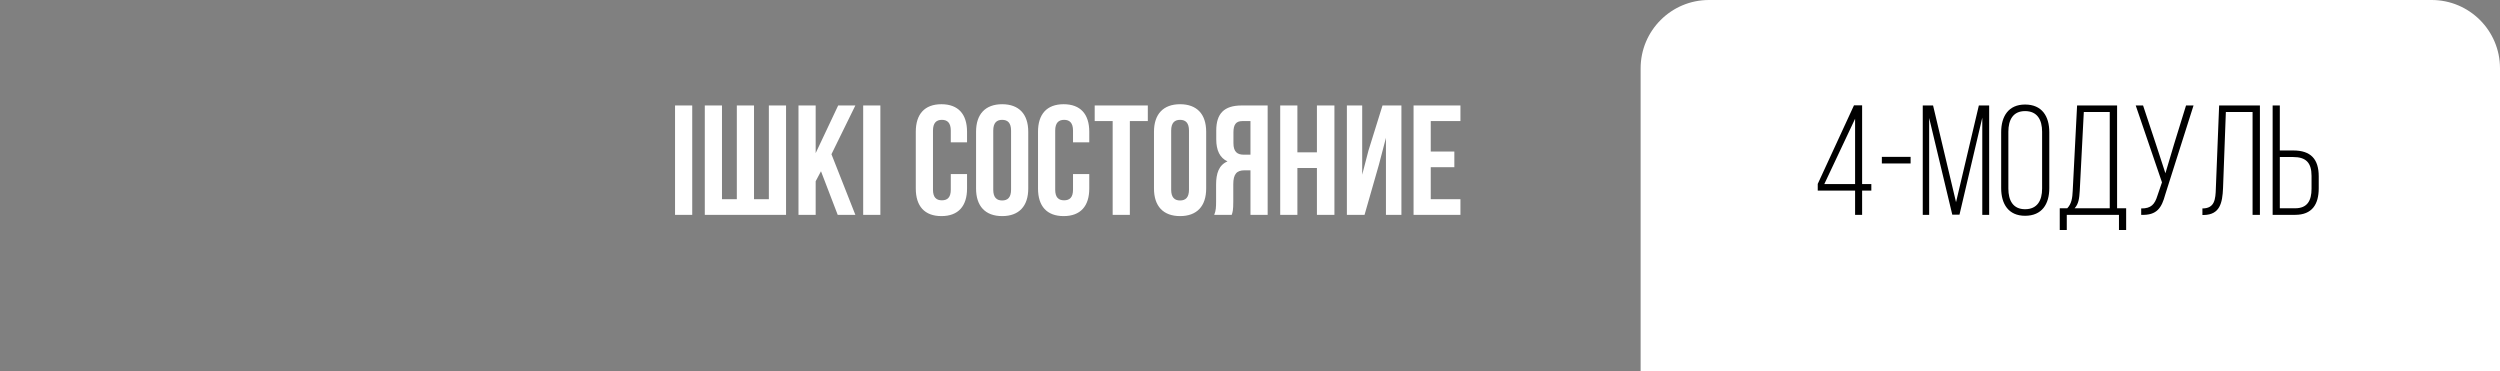
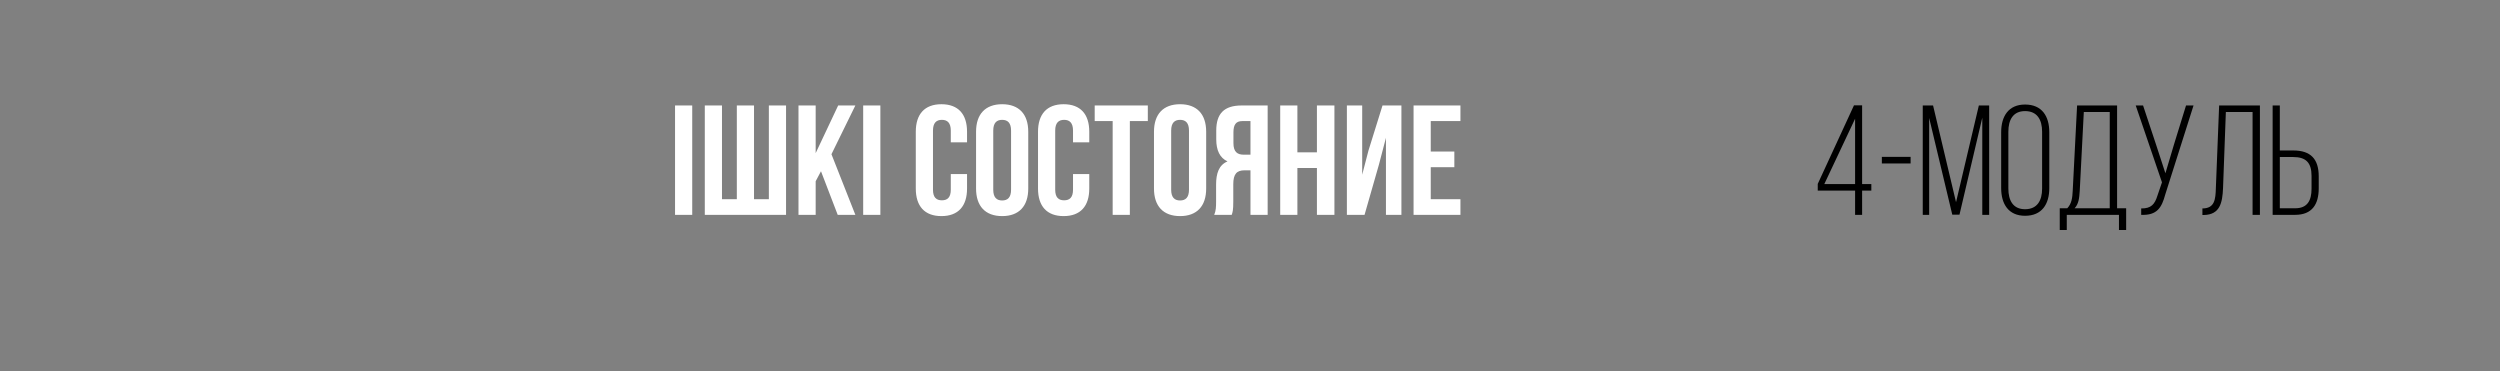
<svg xmlns="http://www.w3.org/2000/svg" width="256" height="38" viewBox="0 0 256 38" fill="none">
  <rect x="0" y="0" width="256" height="38" fill="#808080" stroke="none" />
-   <path d="M168 7C168 3.134 171.134 0 175 0H249C252.866 0 256 3.134 256 7V38H168V7Z" fill="white" />
  <path d="M191.625 19.52V18.848H190.681V10.784H189.849L186.137 18.832V19.52H189.961V22H190.681V19.52H191.625ZM189.961 12.16V18.848H186.809L189.961 12.16ZM192.702 16.736H195.646V16.064H192.702V16.736ZM202.986 12.048V22H203.69V10.8H202.634L200.298 20.704L197.946 10.8H196.89V22H197.546V12.08L199.914 21.984H200.65L202.986 12.048ZM204.92 19.264C204.92 20.896 205.672 22.096 207.368 22.096C209.096 22.096 209.848 20.896 209.848 19.264V13.536C209.848 11.904 209.096 10.704 207.368 10.704C205.672 10.704 204.92 11.904 204.92 13.536V19.264ZM205.656 13.488C205.656 12.272 206.136 11.376 207.368 11.376C208.616 11.376 209.112 12.272 209.112 13.488V19.312C209.112 20.528 208.616 21.424 207.368 21.424C206.136 21.424 205.656 20.528 205.656 19.312V13.488ZM217.718 23.552V21.328H216.79V10.8H212.694L212.246 19.536C212.214 20.256 212.134 20.864 211.686 21.328H210.918V23.552H211.638V22H216.982V23.552H217.718ZM213.382 11.472H216.038V21.328H212.438C212.854 20.88 212.918 20.304 212.966 19.536L213.382 11.472ZM224.618 10.8H223.85L222.634 14.736L221.738 17.744L220.762 14.752L219.45 10.8H218.698L221.386 18.672L220.922 20.032C220.65 20.912 220.282 21.36 219.258 21.344V22C220.89 22.064 221.354 21.264 221.722 19.92L224.618 10.8ZM230.663 11.472V22H231.415V10.8H227.239L226.903 19.28C226.871 20.4 226.791 21.344 225.527 21.344V22.016H225.671C227.319 21.984 227.575 20.784 227.639 19.264L227.927 11.472H230.663ZM233.454 15.408V10.8H232.718V22H235.022C236.766 22 237.438 20.912 237.438 19.28V18.064C237.438 16.288 236.622 15.408 234.83 15.408H233.454ZM233.454 21.328V16.08H234.83C236.126 16.08 236.702 16.656 236.702 18.016V19.328C236.702 20.544 236.27 21.328 235.022 21.328H233.454Z" fill="black" />
  <path d="M69.124 22H70.884V10.8H69.124V22ZM80.491 22V10.8H78.731V20.4H77.211V10.8H75.451V20.4H73.931V10.8H72.171V22H80.491ZM85.781 22H87.589L85.141 15.792L87.589 10.8H85.829L83.525 15.68V10.8H81.765V22H83.525V18.56L84.069 17.536L85.781 22ZM88.39 22H90.15V10.8H88.39V22ZM97.361 17.824V19.424C97.361 20.224 97.009 20.512 96.449 20.512C95.889 20.512 95.537 20.224 95.537 19.424V13.376C95.537 12.576 95.889 12.272 96.449 12.272C97.009 12.272 97.361 12.576 97.361 13.376V14.576H99.025V13.488C99.025 11.696 98.129 10.672 96.401 10.672C94.673 10.672 93.777 11.696 93.777 13.488V19.312C93.777 21.104 94.673 22.128 96.401 22.128C98.129 22.128 99.025 21.104 99.025 19.312V17.824H97.361ZM101.709 13.376C101.709 12.576 102.061 12.272 102.621 12.272C103.181 12.272 103.533 12.576 103.533 13.376V19.424C103.533 20.224 103.181 20.528 102.621 20.528C102.061 20.528 101.709 20.224 101.709 19.424V13.376ZM99.949 19.312C99.949 21.104 100.893 22.128 102.621 22.128C104.349 22.128 105.293 21.104 105.293 19.312V13.488C105.293 11.696 104.349 10.672 102.621 10.672C100.893 10.672 99.949 11.696 99.949 13.488V19.312ZM109.877 17.824V19.424C109.877 20.224 109.525 20.512 108.965 20.512C108.405 20.512 108.053 20.224 108.053 19.424V13.376C108.053 12.576 108.405 12.272 108.965 12.272C109.525 12.272 109.877 12.576 109.877 13.376V14.576H111.541V13.488C111.541 11.696 110.645 10.672 108.917 10.672C107.189 10.672 106.293 11.696 106.293 13.488V19.312C106.293 21.104 107.189 22.128 108.917 22.128C110.645 22.128 111.541 21.104 111.541 19.312V17.824H109.877ZM112.097 12.4H113.937V22H115.697V12.4H117.537V10.8H112.097V12.4ZM119.928 13.376C119.928 12.576 120.28 12.272 120.84 12.272C121.4 12.272 121.752 12.576 121.752 13.376V19.424C121.752 20.224 121.4 20.528 120.84 20.528C120.28 20.528 119.928 20.224 119.928 19.424V13.376ZM118.168 19.312C118.168 21.104 119.112 22.128 120.84 22.128C122.568 22.128 123.512 21.104 123.512 19.312V13.488C123.512 11.696 122.568 10.672 120.84 10.672C119.112 10.672 118.168 11.696 118.168 13.488V19.312ZM126.128 22C126.224 21.712 126.288 21.536 126.288 20.624V18.864C126.288 17.824 126.64 17.44 127.44 17.44H128.048V22H129.808V10.8H127.152C125.328 10.8 124.544 11.648 124.544 13.376V14.256C124.544 15.408 124.912 16.16 125.696 16.528C124.816 16.896 124.528 17.744 124.528 18.912V20.64C124.528 21.184 124.512 21.584 124.336 22H126.128ZM128.048 12.4V15.84H127.36C126.704 15.84 126.304 15.552 126.304 14.656V13.552C126.304 12.752 126.576 12.4 127.2 12.4H128.048ZM132.853 17.2H134.853V22H136.645V10.8H134.853V15.6H132.853V10.8H131.093V22H132.853V17.2ZM141.201 16.864L141.921 14.112V22H143.505V10.8H141.569L140.129 15.424L139.489 17.888V10.8H137.921V22H139.729L141.201 16.864ZM146.509 12.4H149.549V10.8H144.749V22H149.549V20.4H146.509V17.12H148.925V15.52H146.509V12.4Z" fill="white" />
</svg>